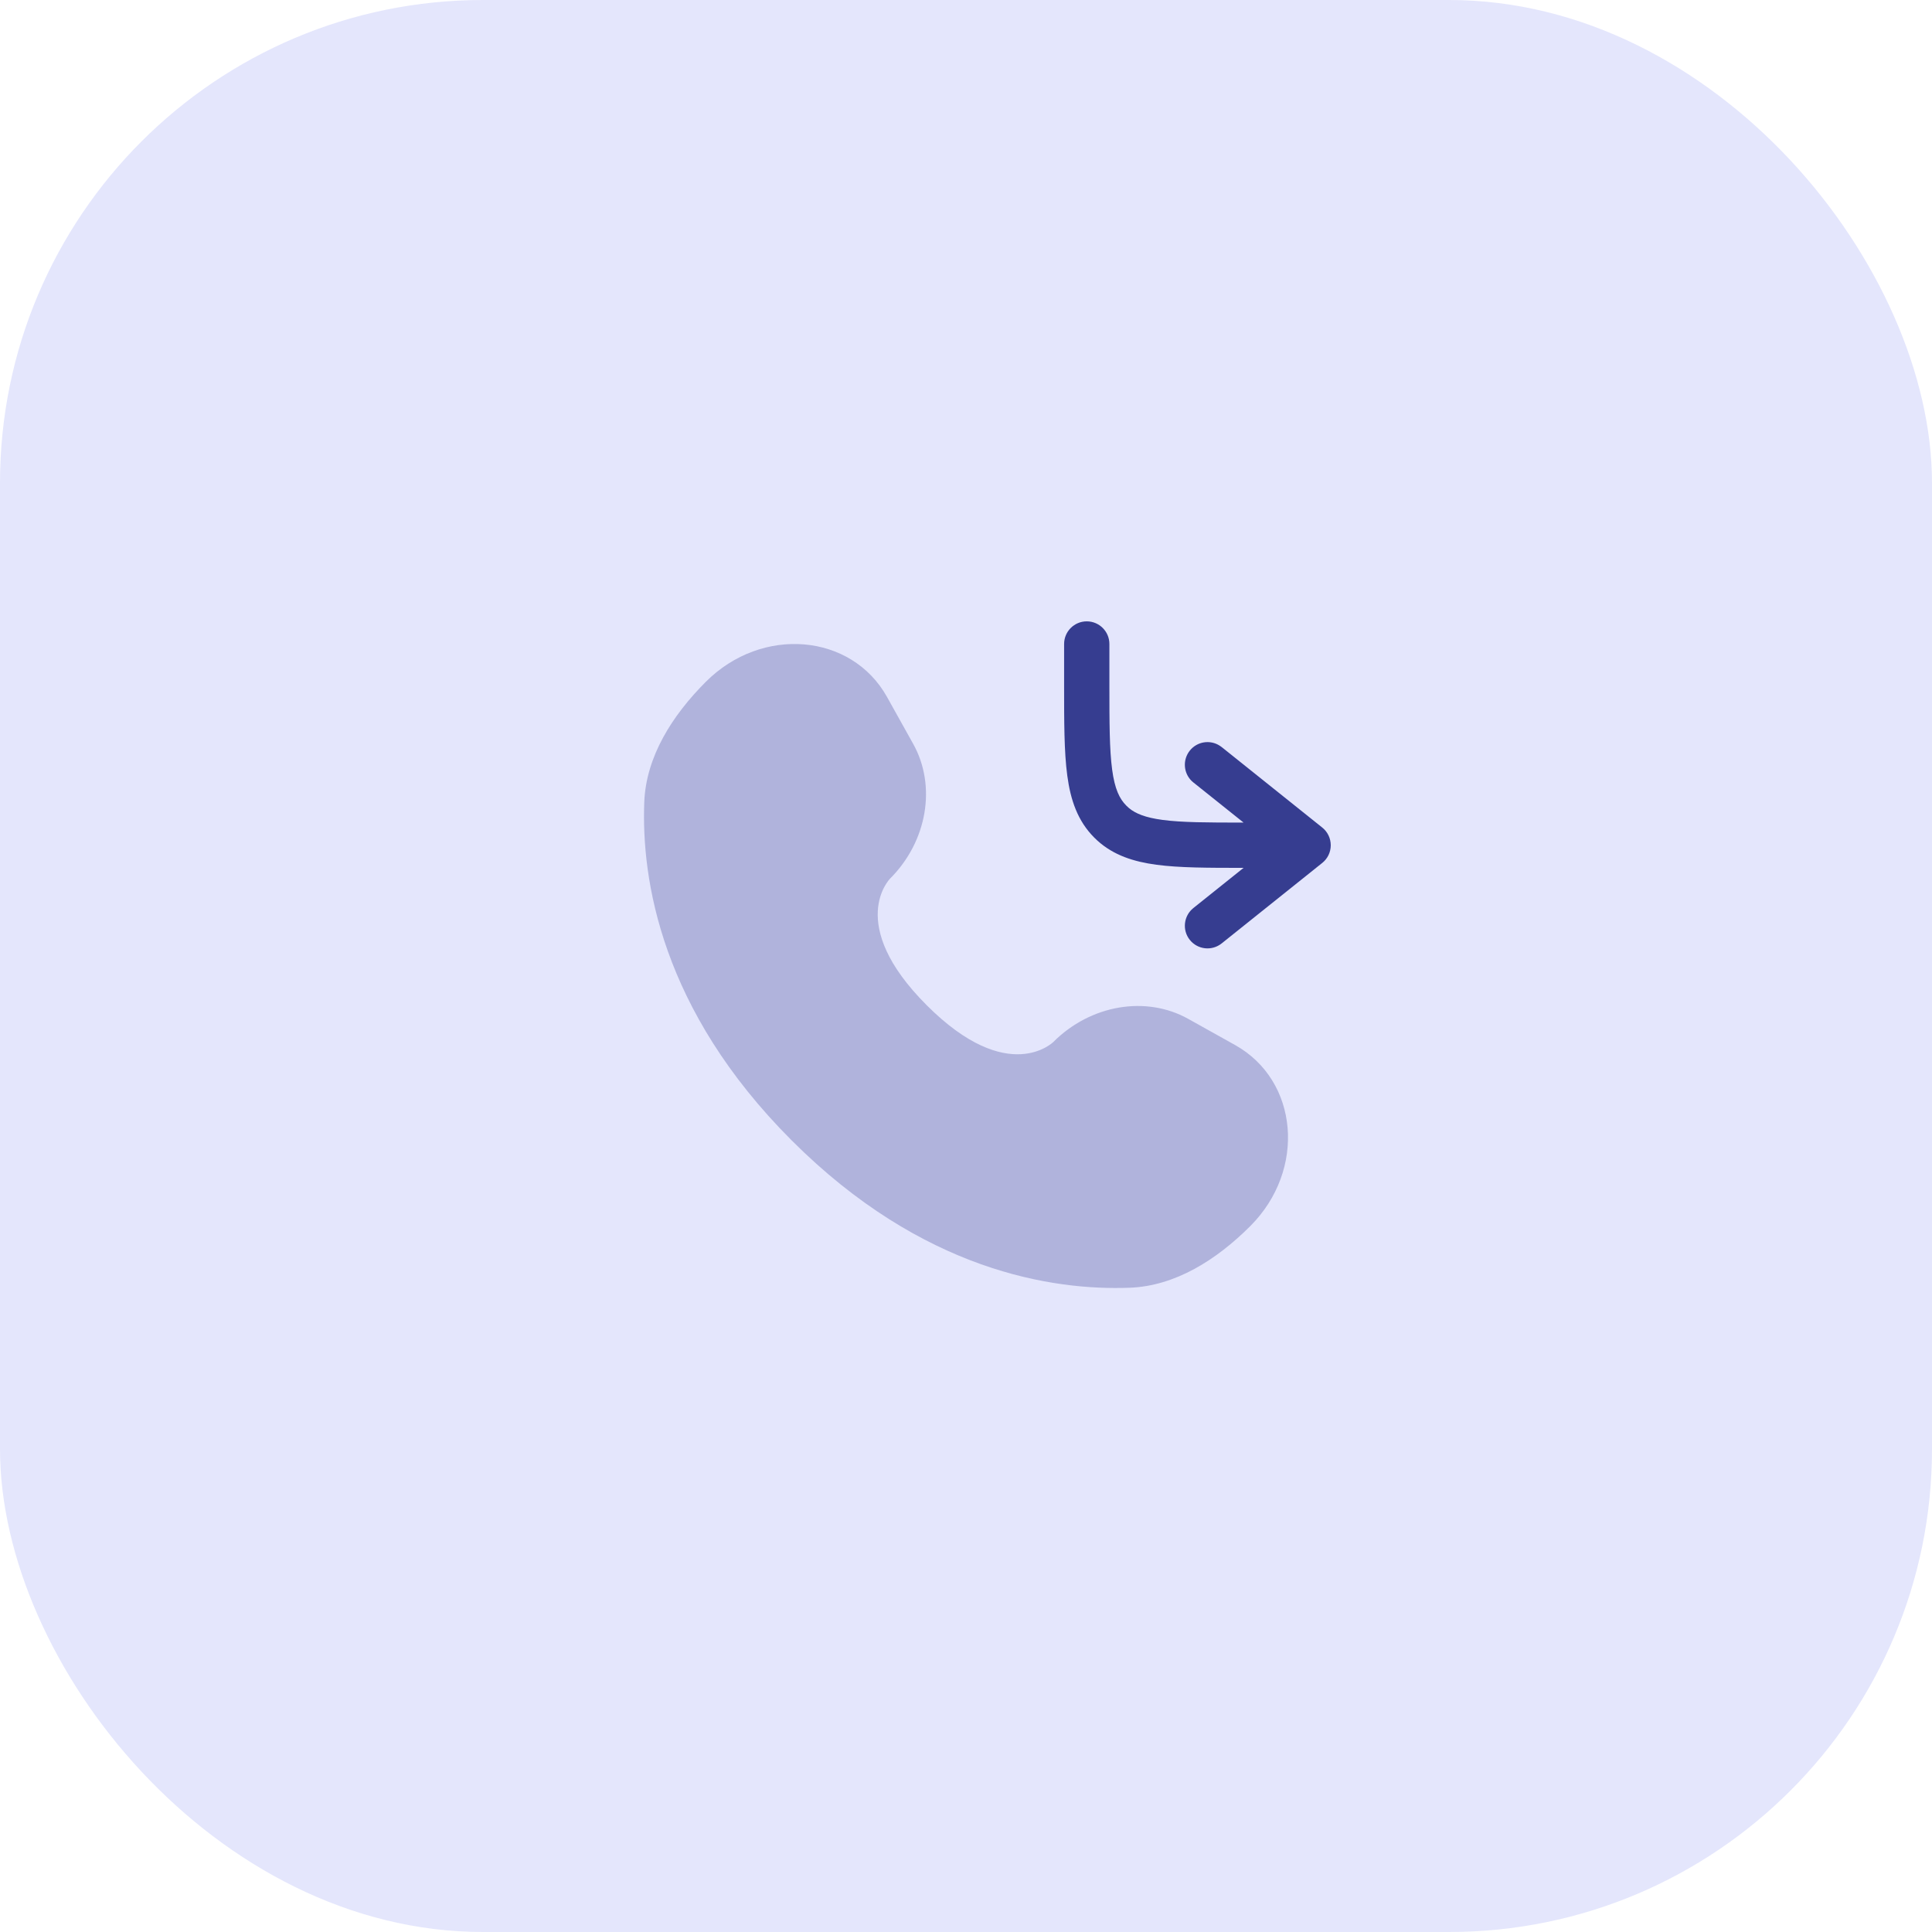
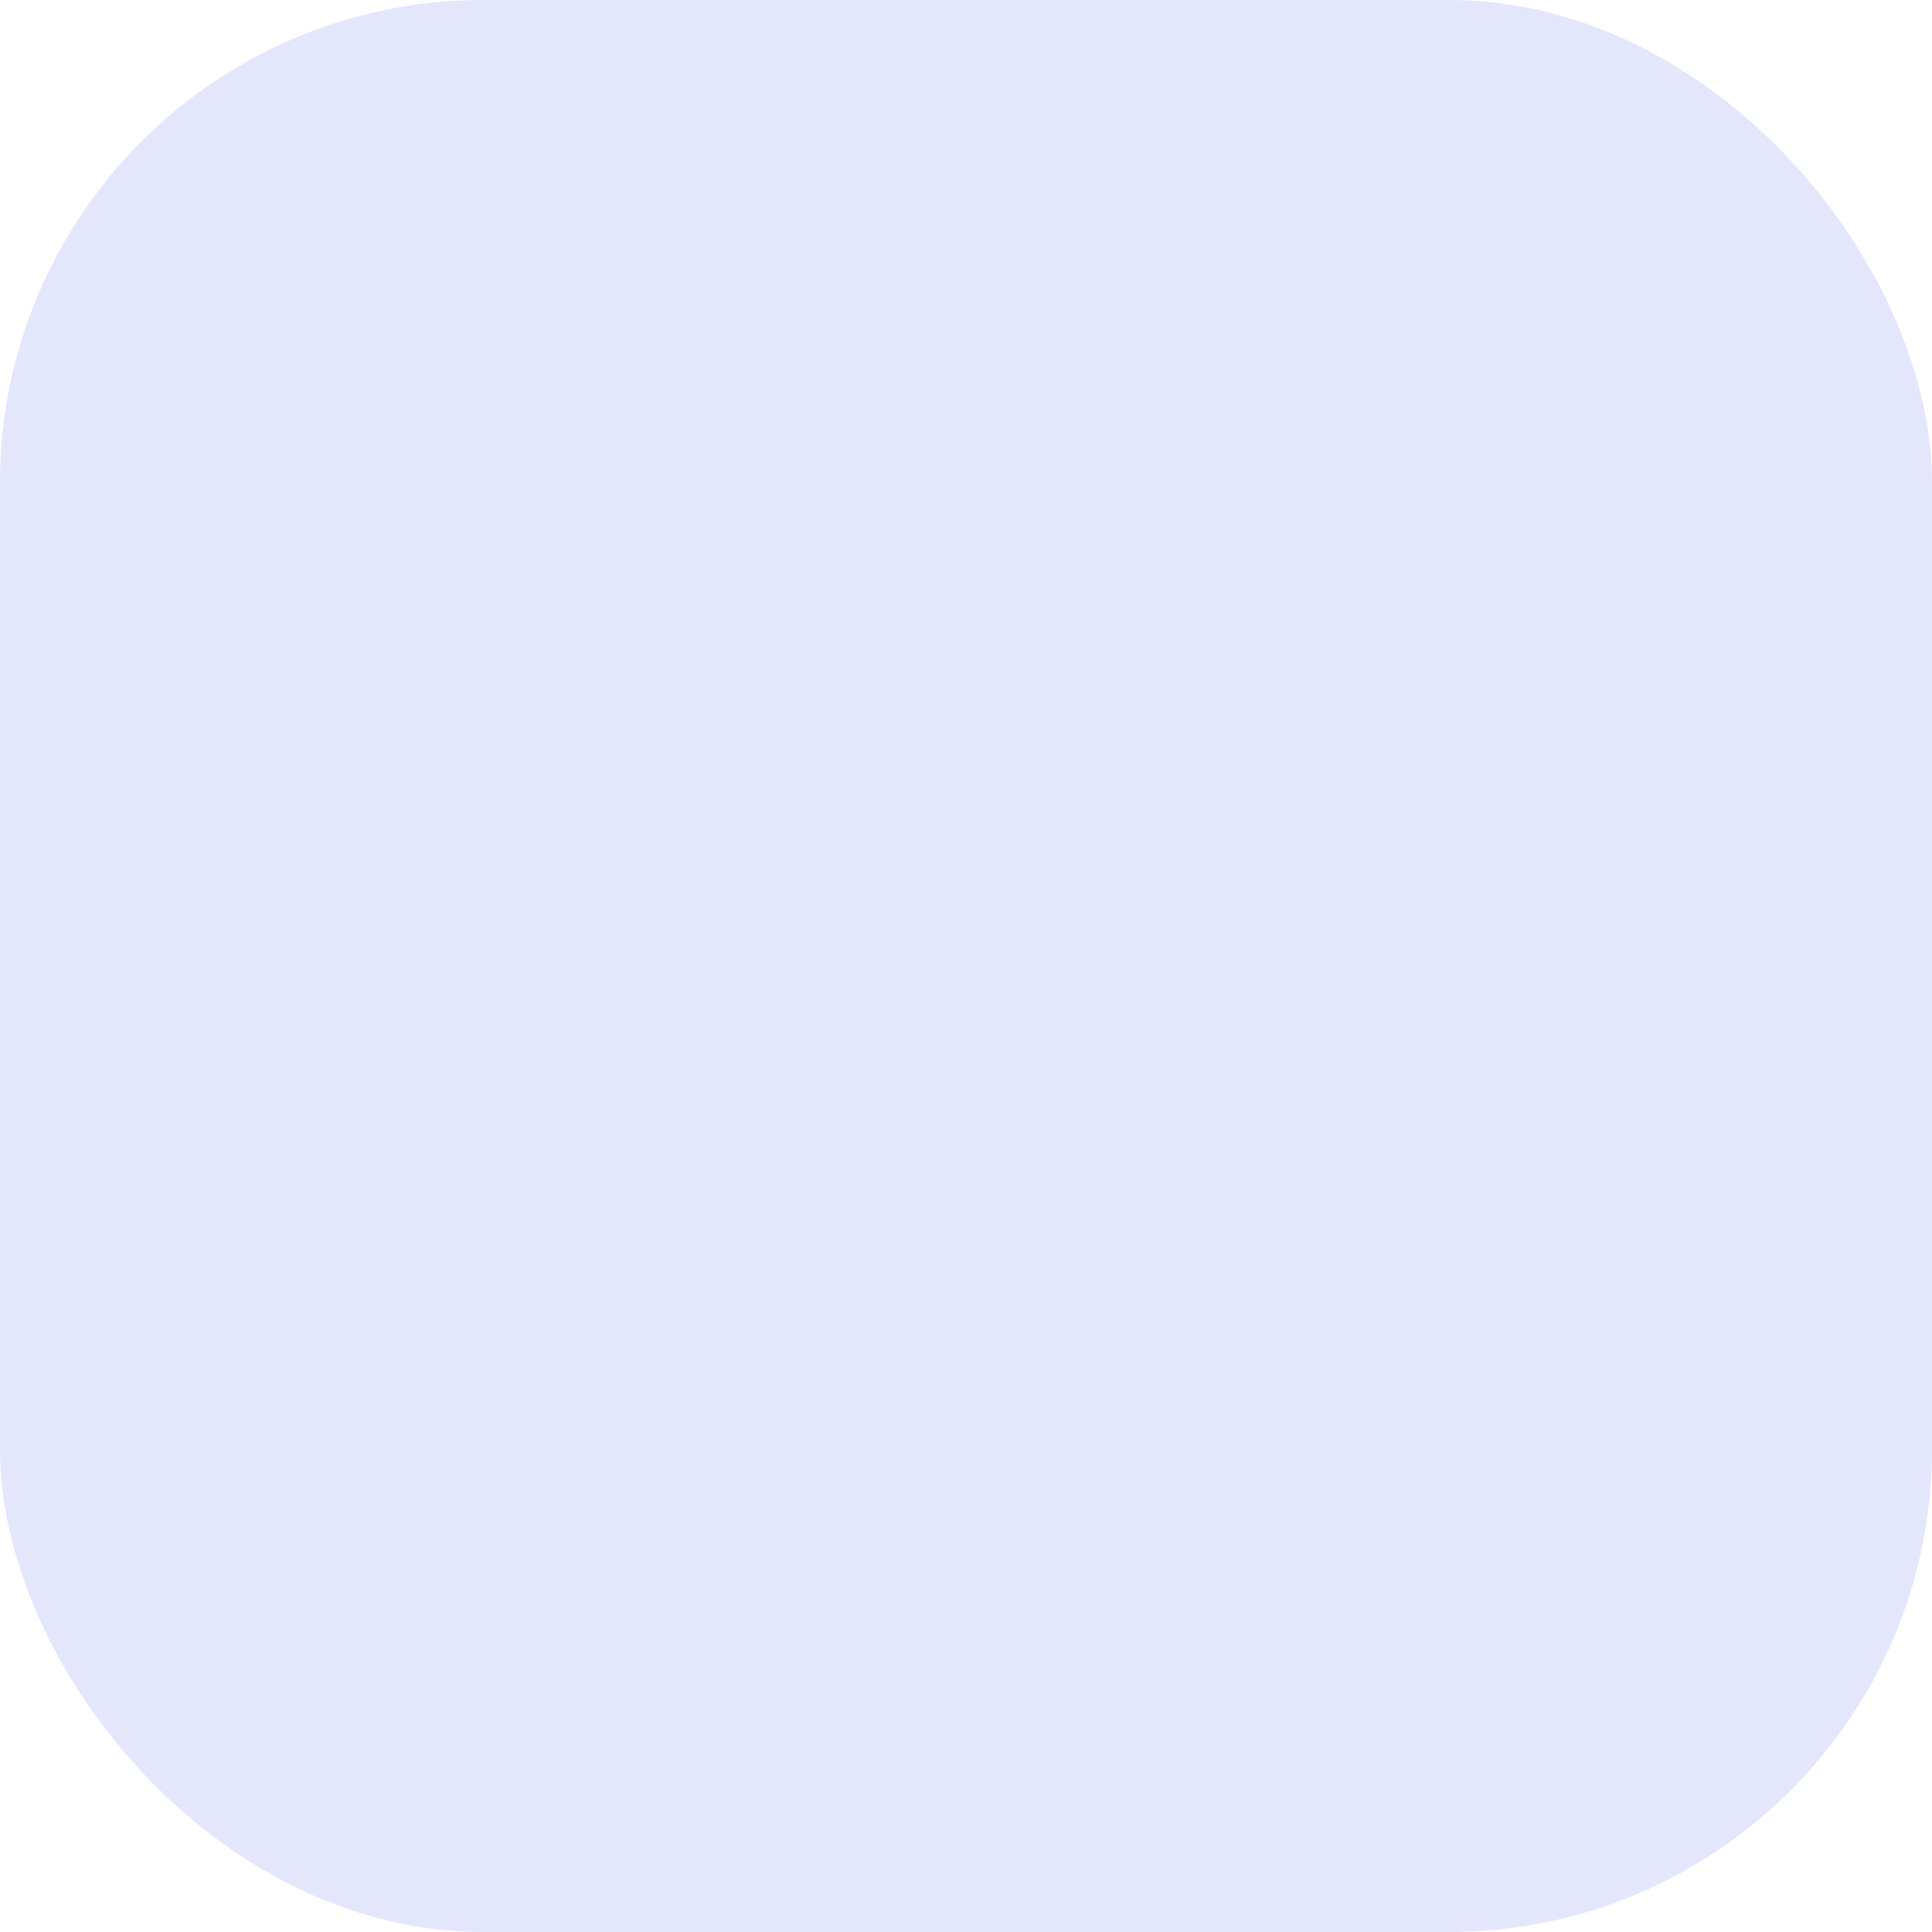
<svg xmlns="http://www.w3.org/2000/svg" width="64" height="64" viewBox="0 0 64 64" fill="none">
  <rect width="64" height="64" rx="16" fill="#E4E6FC" />
  <g clip-path="url(#clip0_5313_380)">
-     <path d="M35.25 22.666V21.333C35.25 20.919 35.586 20.583 36 20.583C36.414 20.583 36.75 20.919 36.75 21.333V22.666C36.75 23.945 36.752 24.828 36.841 25.493C36.927 26.136 37.084 26.461 37.312 26.689L37.401 26.771C37.625 26.955 37.944 27.084 38.507 27.16C39.147 27.246 39.991 27.249 41.195 27.249L39.531 25.919L39.474 25.869C39.202 25.602 39.172 25.168 39.414 24.865C39.657 24.561 40.087 24.496 40.406 24.703L40.469 24.747L43.802 27.414C43.98 27.557 44.083 27.773 44.083 28C44.083 28.228 43.98 28.443 43.802 28.585L40.469 31.252C40.145 31.511 39.673 31.459 39.414 31.135C39.156 30.812 39.208 30.34 39.531 30.081L41.195 28.749C40.023 28.749 39.066 28.748 38.308 28.646C37.549 28.544 36.891 28.331 36.356 27.849L36.251 27.749C35.698 27.196 35.463 26.502 35.355 25.693C35.249 24.905 35.25 23.902 35.25 22.666Z" fill="#363D90" />
-     <path opacity="0.3" d="M29.384 23.088L30.249 24.639C31.03 26.038 30.716 27.874 29.486 29.104C29.486 29.104 27.994 30.596 30.7 33.301C33.404 36.006 34.896 34.514 34.896 34.514C36.126 33.284 37.962 32.97 39.361 33.751L40.912 34.617C43.025 35.796 43.275 38.759 41.417 40.616C40.301 41.732 38.934 42.601 37.423 42.658C34.879 42.754 30.558 42.111 26.224 37.776C21.89 33.442 21.246 29.122 21.342 26.577C21.399 25.066 22.268 23.699 23.384 22.583C25.241 20.726 28.204 20.975 29.384 23.088Z" fill="#363D90" />
-   </g>
+     </g>
  <defs>
    <clipPath id="clip0_5313_380">
-       <rect width="32" height="32" fill="white" transform="translate(16 16)" />
-     </clipPath>
+       </clipPath>
  </defs>
</svg>